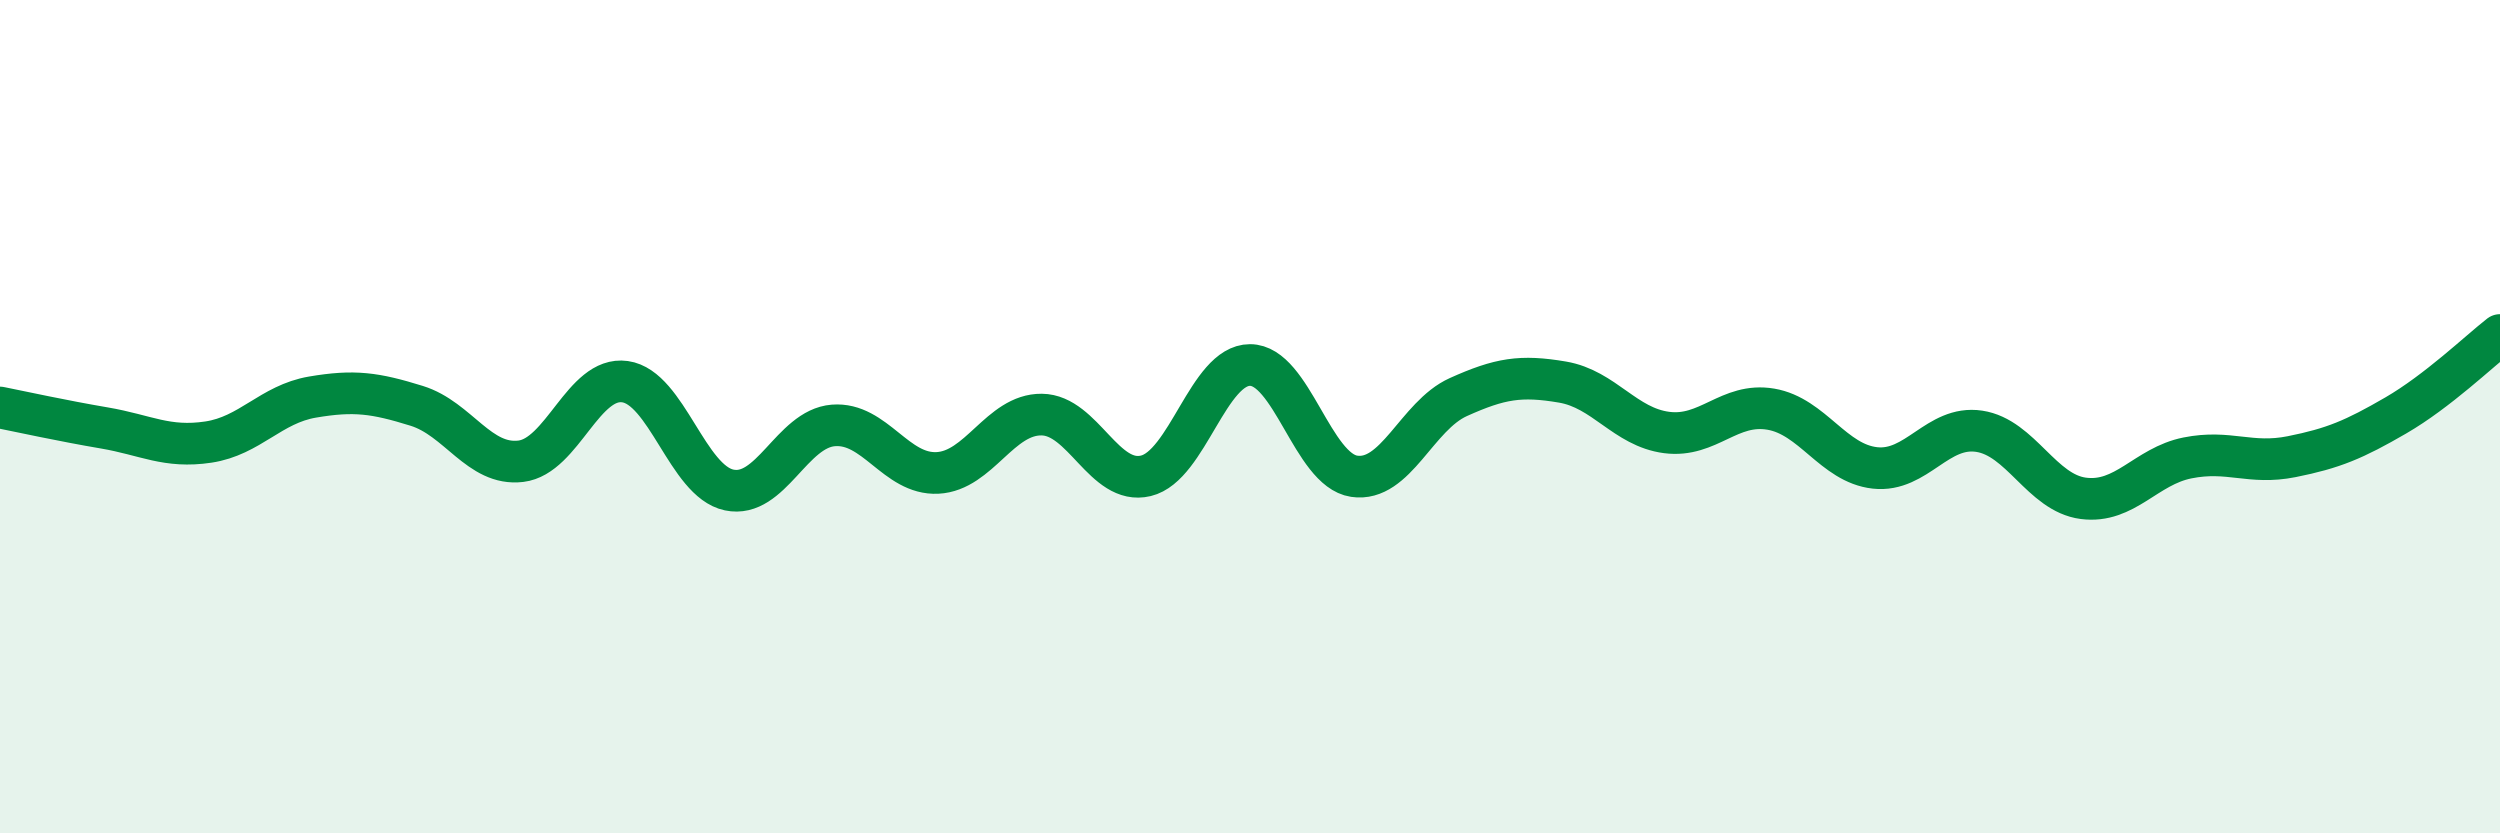
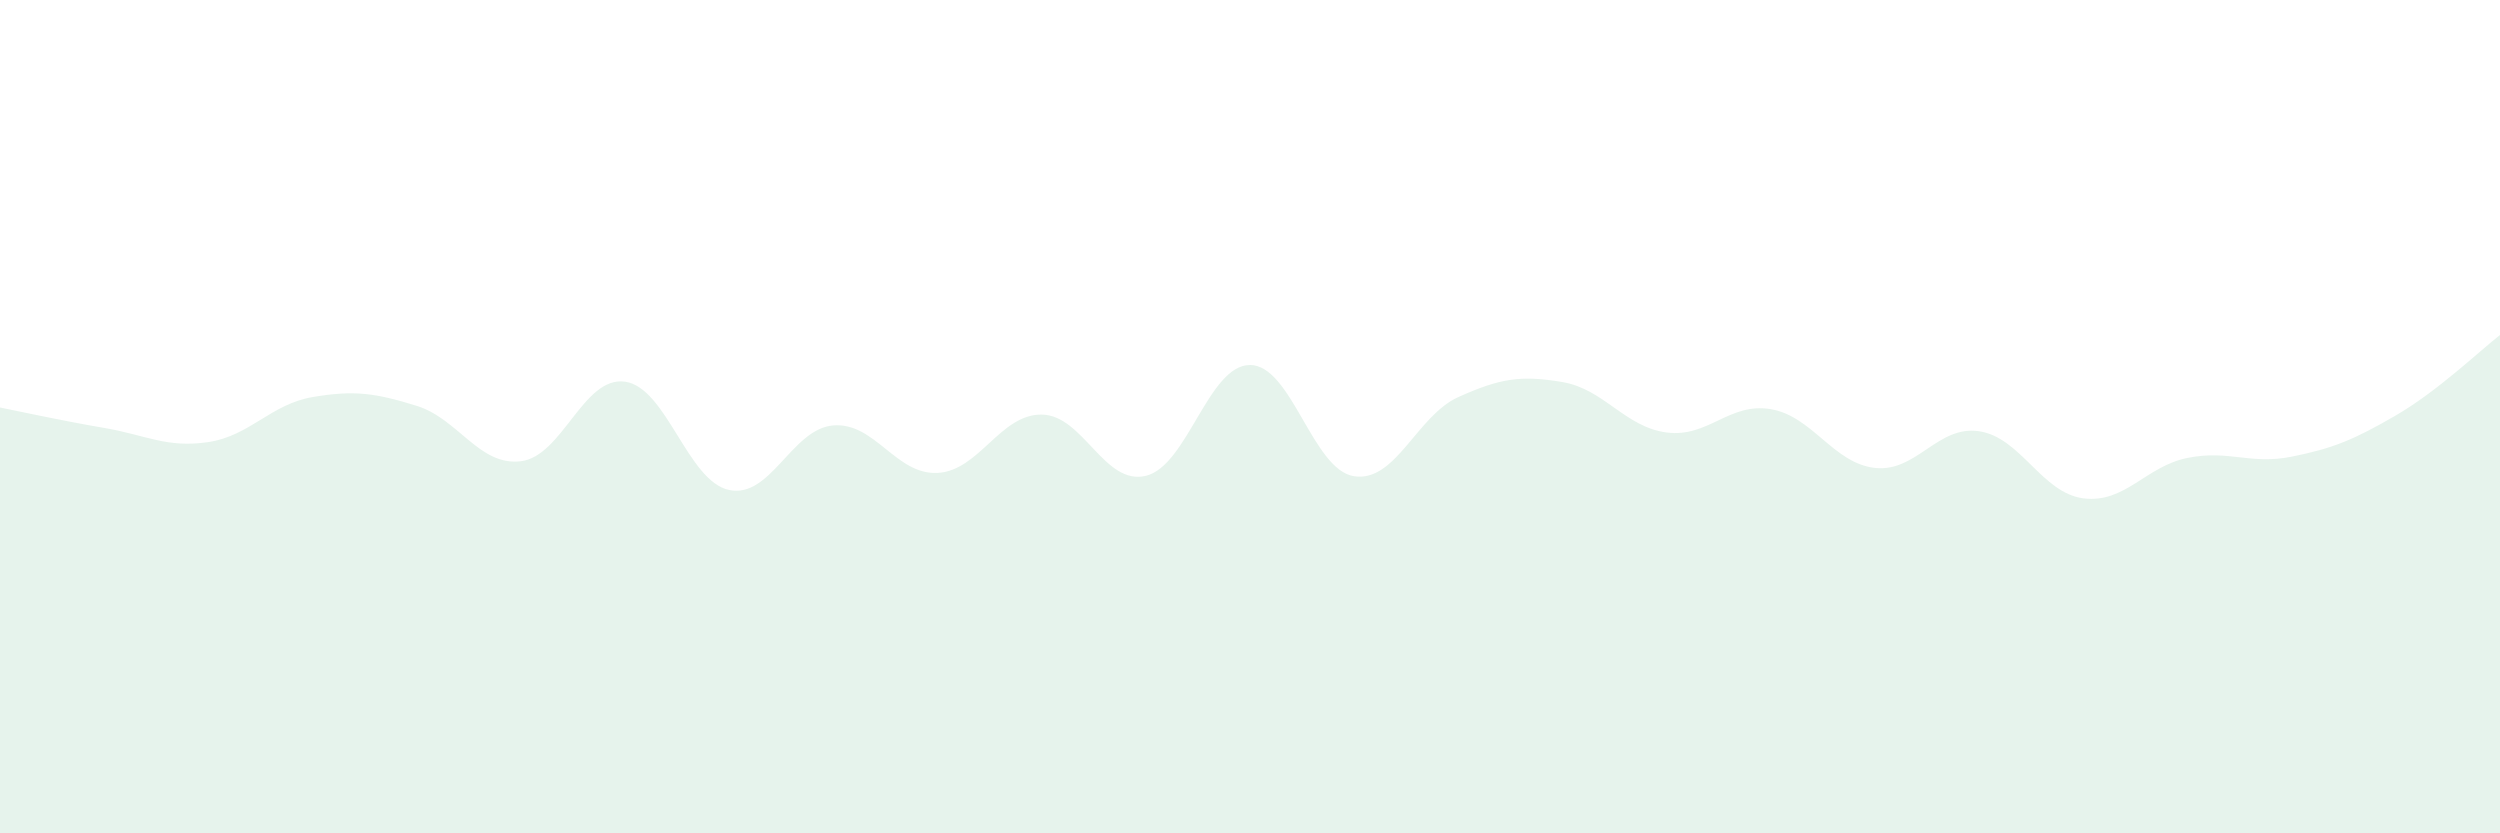
<svg xmlns="http://www.w3.org/2000/svg" width="60" height="20" viewBox="0 0 60 20">
  <path d="M 0,9.78 C 0.5,9.88 1.5,10.1 2.5,10.27 C 3.5,10.44 4,10.76 5,10.61 C 6,10.46 6.5,9.7 7.5,9.53 C 8.5,9.36 9,9.43 10,9.74 C 11,10.05 11.5,11.19 12.5,11.07 C 13.5,10.95 14,9.02 15,9.16 C 16,9.3 16.5,11.55 17.5,11.76 C 18.5,11.97 19,10.29 20,10.21 C 21,10.13 21.5,11.4 22.5,11.35 C 23.5,11.3 24,9.94 25,9.95 C 26,9.96 26.5,11.66 27.5,11.42 C 28.5,11.18 29,8.76 30,8.76 C 31,8.76 31.5,11.28 32.5,11.43 C 33.5,11.58 34,9.98 35,9.53 C 36,9.08 36.5,9 37.5,9.17 C 38.5,9.34 39,10.25 40,10.38 C 41,10.51 41.5,9.65 42.5,9.82 C 43.5,9.99 44,11.12 45,11.23 C 46,11.34 46.5,10.2 47.5,10.35 C 48.5,10.5 49,11.83 50,11.96 C 51,12.09 51.5,11.19 52.5,10.99 C 53.5,10.79 54,11.16 55,10.96 C 56,10.76 56.5,10.55 57.5,9.97 C 58.5,9.39 59.5,8.43 60,8.04L60 20L0 20Z" fill="#008740" opacity="0.1" stroke-linecap="round" stroke-linejoin="round" />
-   <path d="M 0,9.78 C 0.5,9.88 1.5,10.1 2.5,10.27 C 3.5,10.44 4,10.76 5,10.61 C 6,10.46 6.5,9.7 7.5,9.53 C 8.5,9.36 9,9.43 10,9.74 C 11,10.05 11.5,11.19 12.5,11.07 C 13.5,10.95 14,9.02 15,9.16 C 16,9.3 16.5,11.55 17.5,11.76 C 18.5,11.97 19,10.29 20,10.21 C 21,10.13 21.5,11.4 22.5,11.35 C 23.5,11.3 24,9.94 25,9.95 C 26,9.96 26.5,11.66 27.5,11.42 C 28.5,11.18 29,8.76 30,8.76 C 31,8.76 31.5,11.28 32.5,11.43 C 33.5,11.58 34,9.98 35,9.53 C 36,9.08 36.5,9 37.5,9.17 C 38.5,9.34 39,10.25 40,10.38 C 41,10.51 41.5,9.65 42.5,9.82 C 43.5,9.99 44,11.12 45,11.23 C 46,11.34 46.5,10.2 47.5,10.35 C 48.5,10.5 49,11.83 50,11.96 C 51,12.09 51.5,11.19 52.5,10.99 C 53.5,10.79 54,11.16 55,10.96 C 56,10.76 56.5,10.55 57.5,9.97 C 58.5,9.39 59.5,8.43 60,8.04" stroke="#008740" stroke-width="1" fill="none" stroke-linecap="round" stroke-linejoin="round" />
</svg>